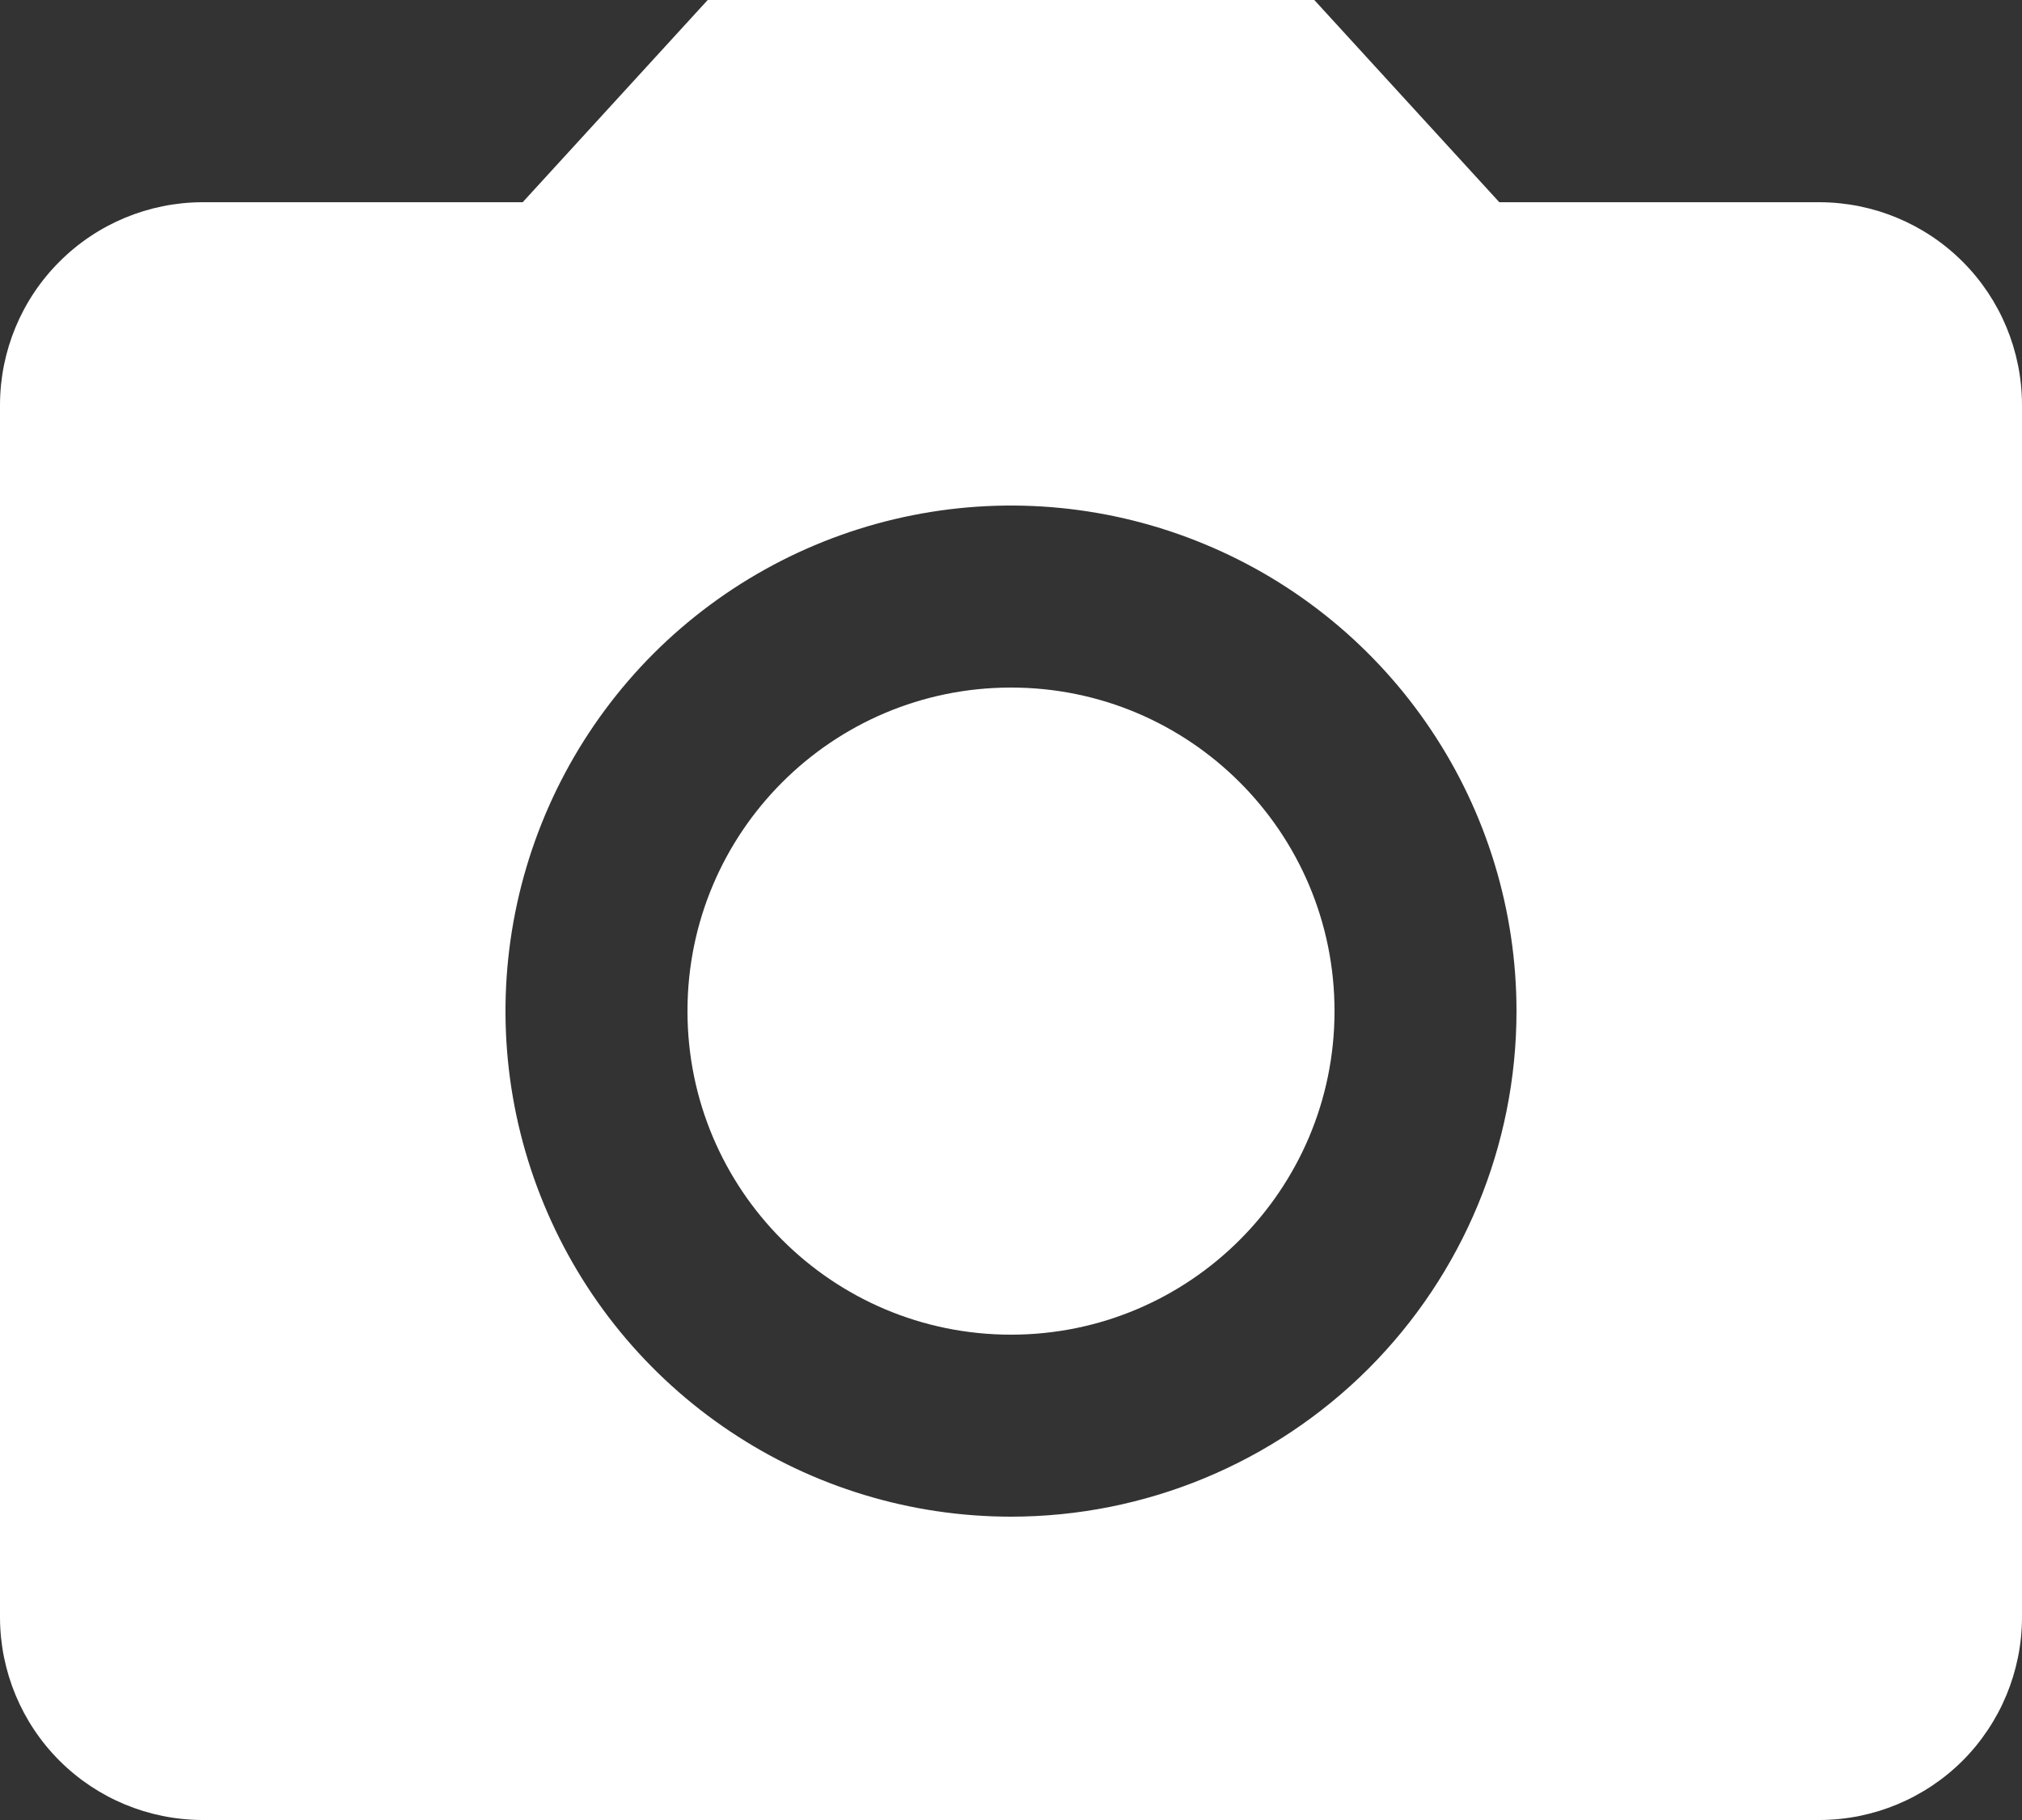
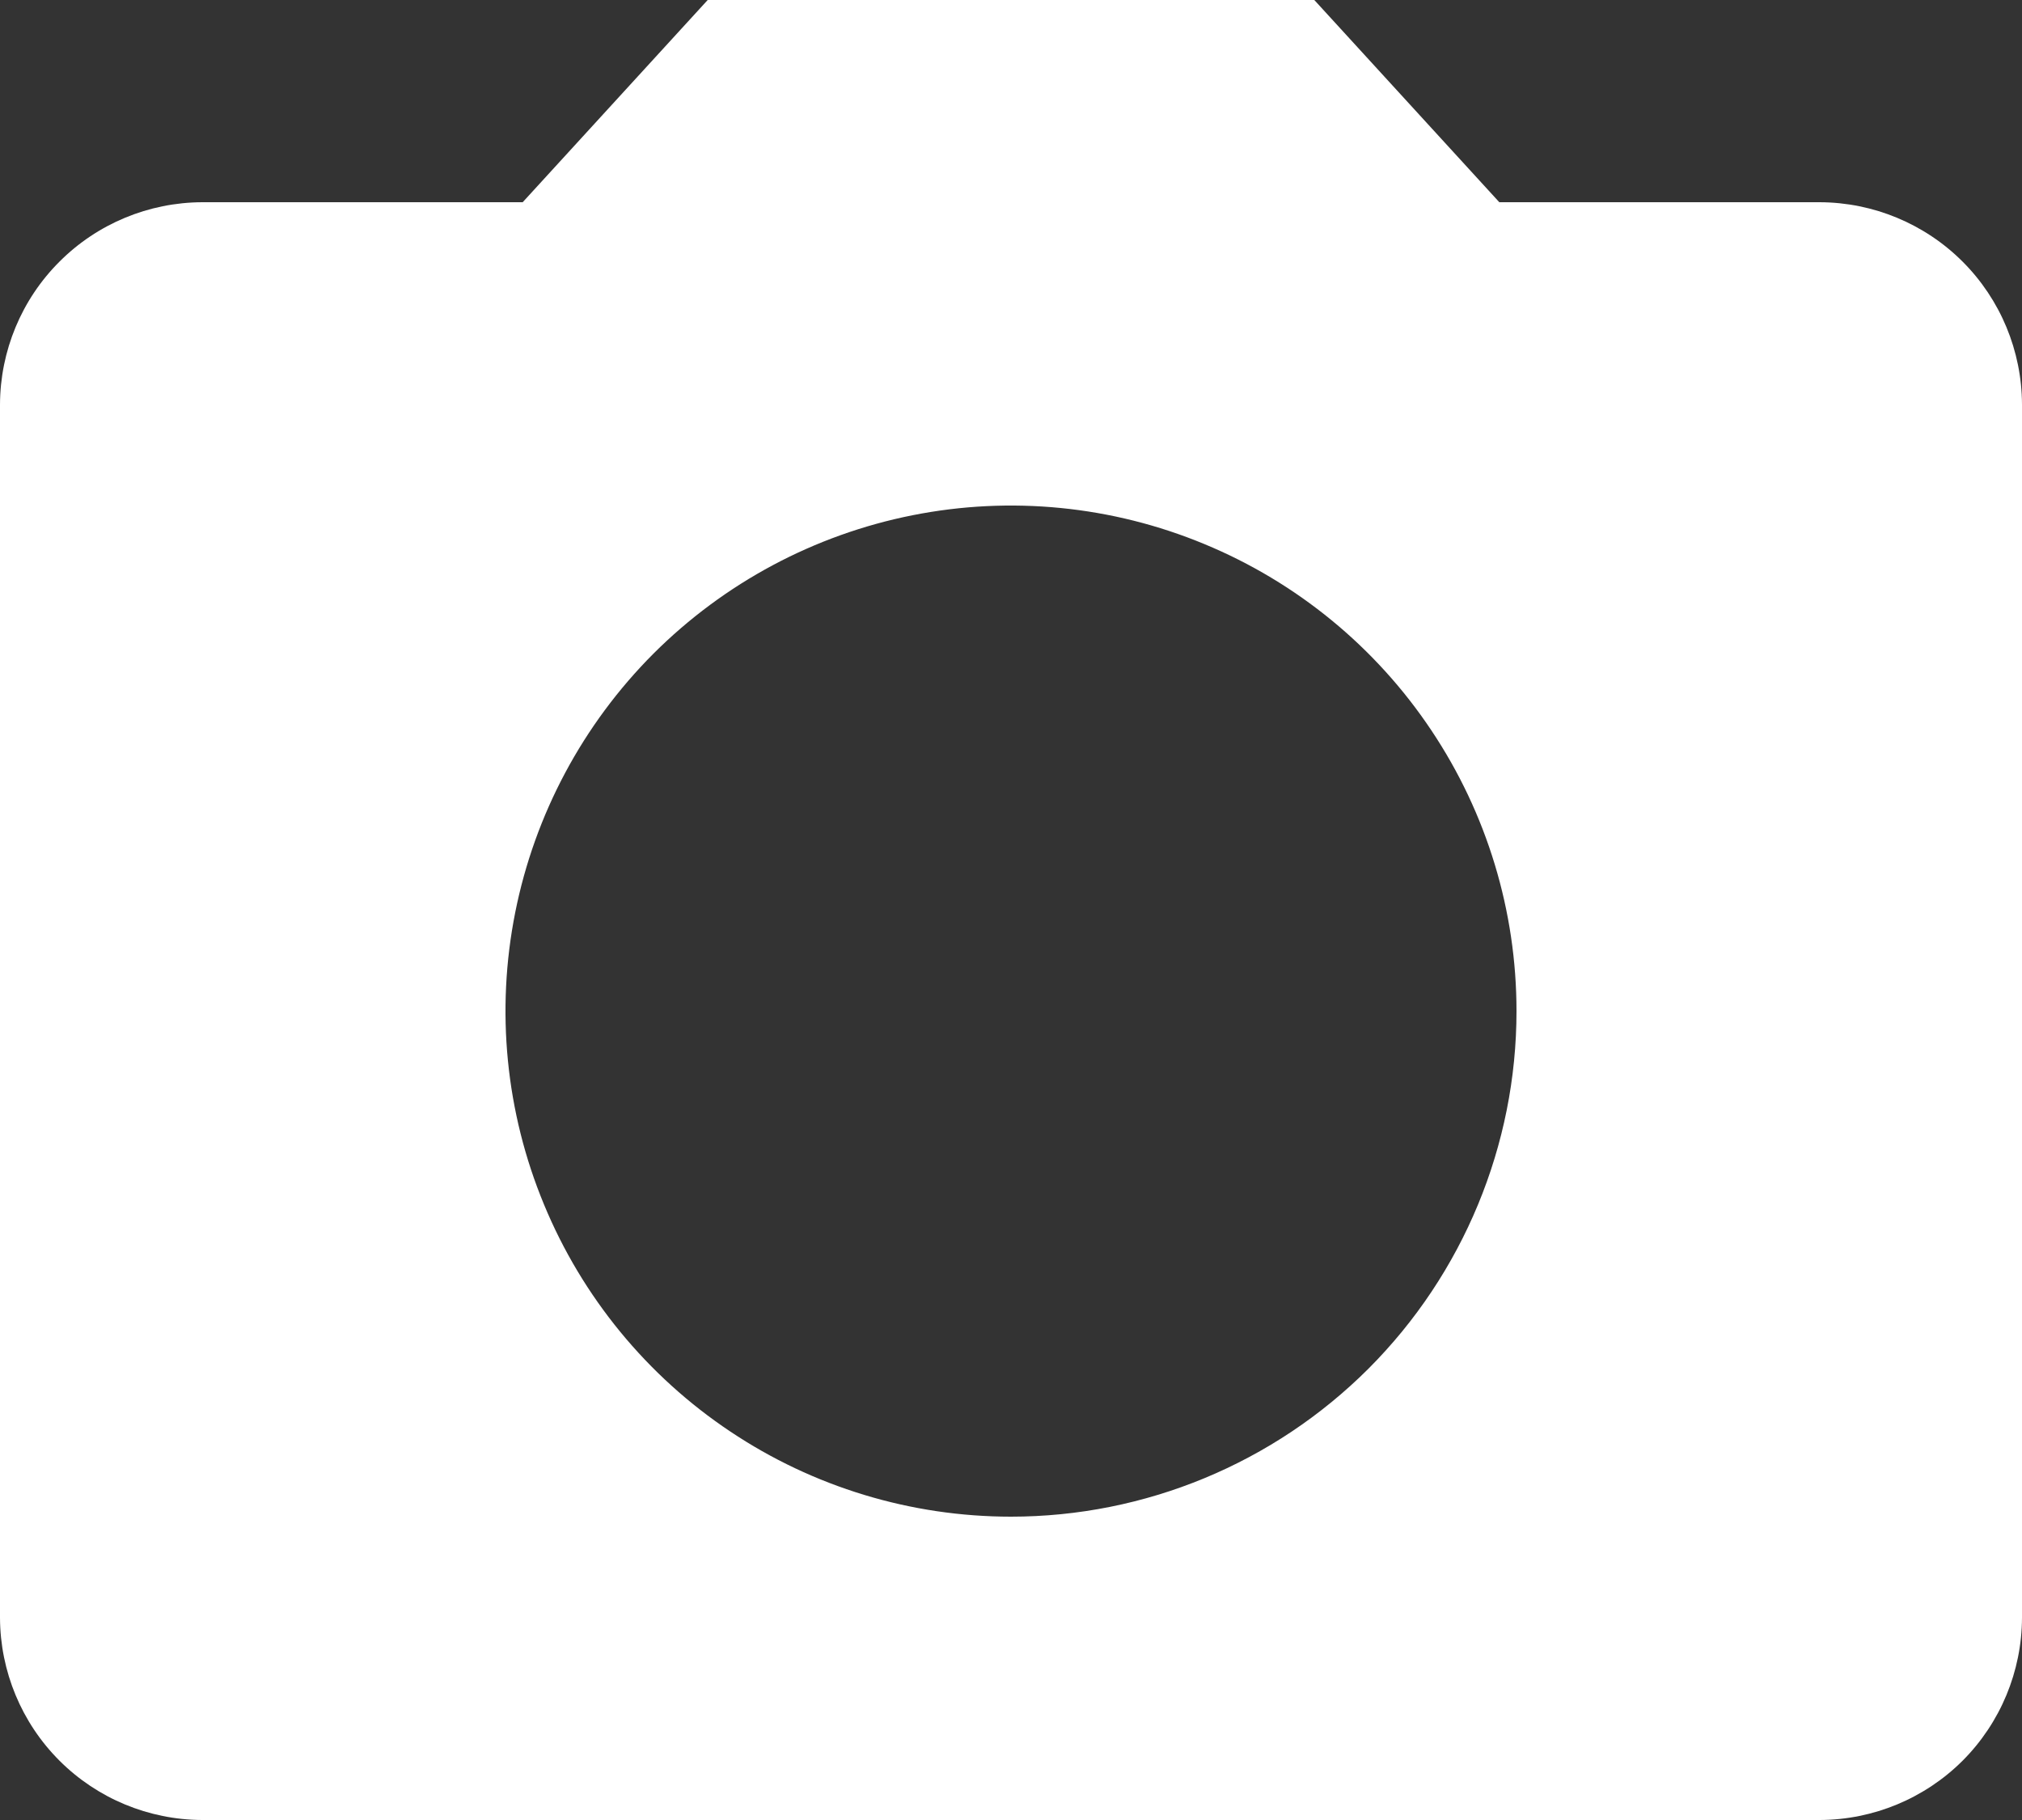
<svg xmlns="http://www.w3.org/2000/svg" width="20" height="18" viewBox="0 0 20 18" fill="none">
  <rect x="0" y="0" width="20" height="18" fill="#333333" stroke="none" />
-   <path d="M10 13.2C11.767 13.2 13.2 11.767 13.2 10C13.2 8.232 11.767 6.8 10 6.8C8.232 6.8 6.8 8.232 6.8 10C6.8 11.767 8.232 13.2 10 13.2Z" fill="#fff" />
  <path d="M7 0L5.17 2H2C1.47 2.002 0.962 2.213 0.588 2.588C0.213 2.962 0.002 3.47 0 4V16C0.002 16.53 0.213 17.038 0.588 17.413C0.962 17.787 1.47 17.998 2 18H18C18.53 17.998 19.038 17.787 19.413 17.413C19.787 17.038 19.998 16.53 20 16V4C19.998 3.47 19.787 2.962 19.413 2.588C19.038 2.213 18.53 2.002 18 2H14.83L13 0H7ZM10 15C9.011 15 8.044 14.707 7.222 14.157C6.4 13.608 5.759 12.827 5.381 11.913C5.002 11 4.903 9.994 5.096 9.025C5.289 8.055 5.765 7.164 6.464 6.464C7.164 5.765 8.055 5.289 9.025 5.096C9.994 4.903 11 5.002 11.913 5.381C12.827 5.759 13.608 6.4 14.157 7.222C14.707 8.044 15 9.011 15 10C15 11.326 14.473 12.598 13.536 13.536C12.598 14.473 11.326 15 10 15Z" fill="#fff" />
</svg>